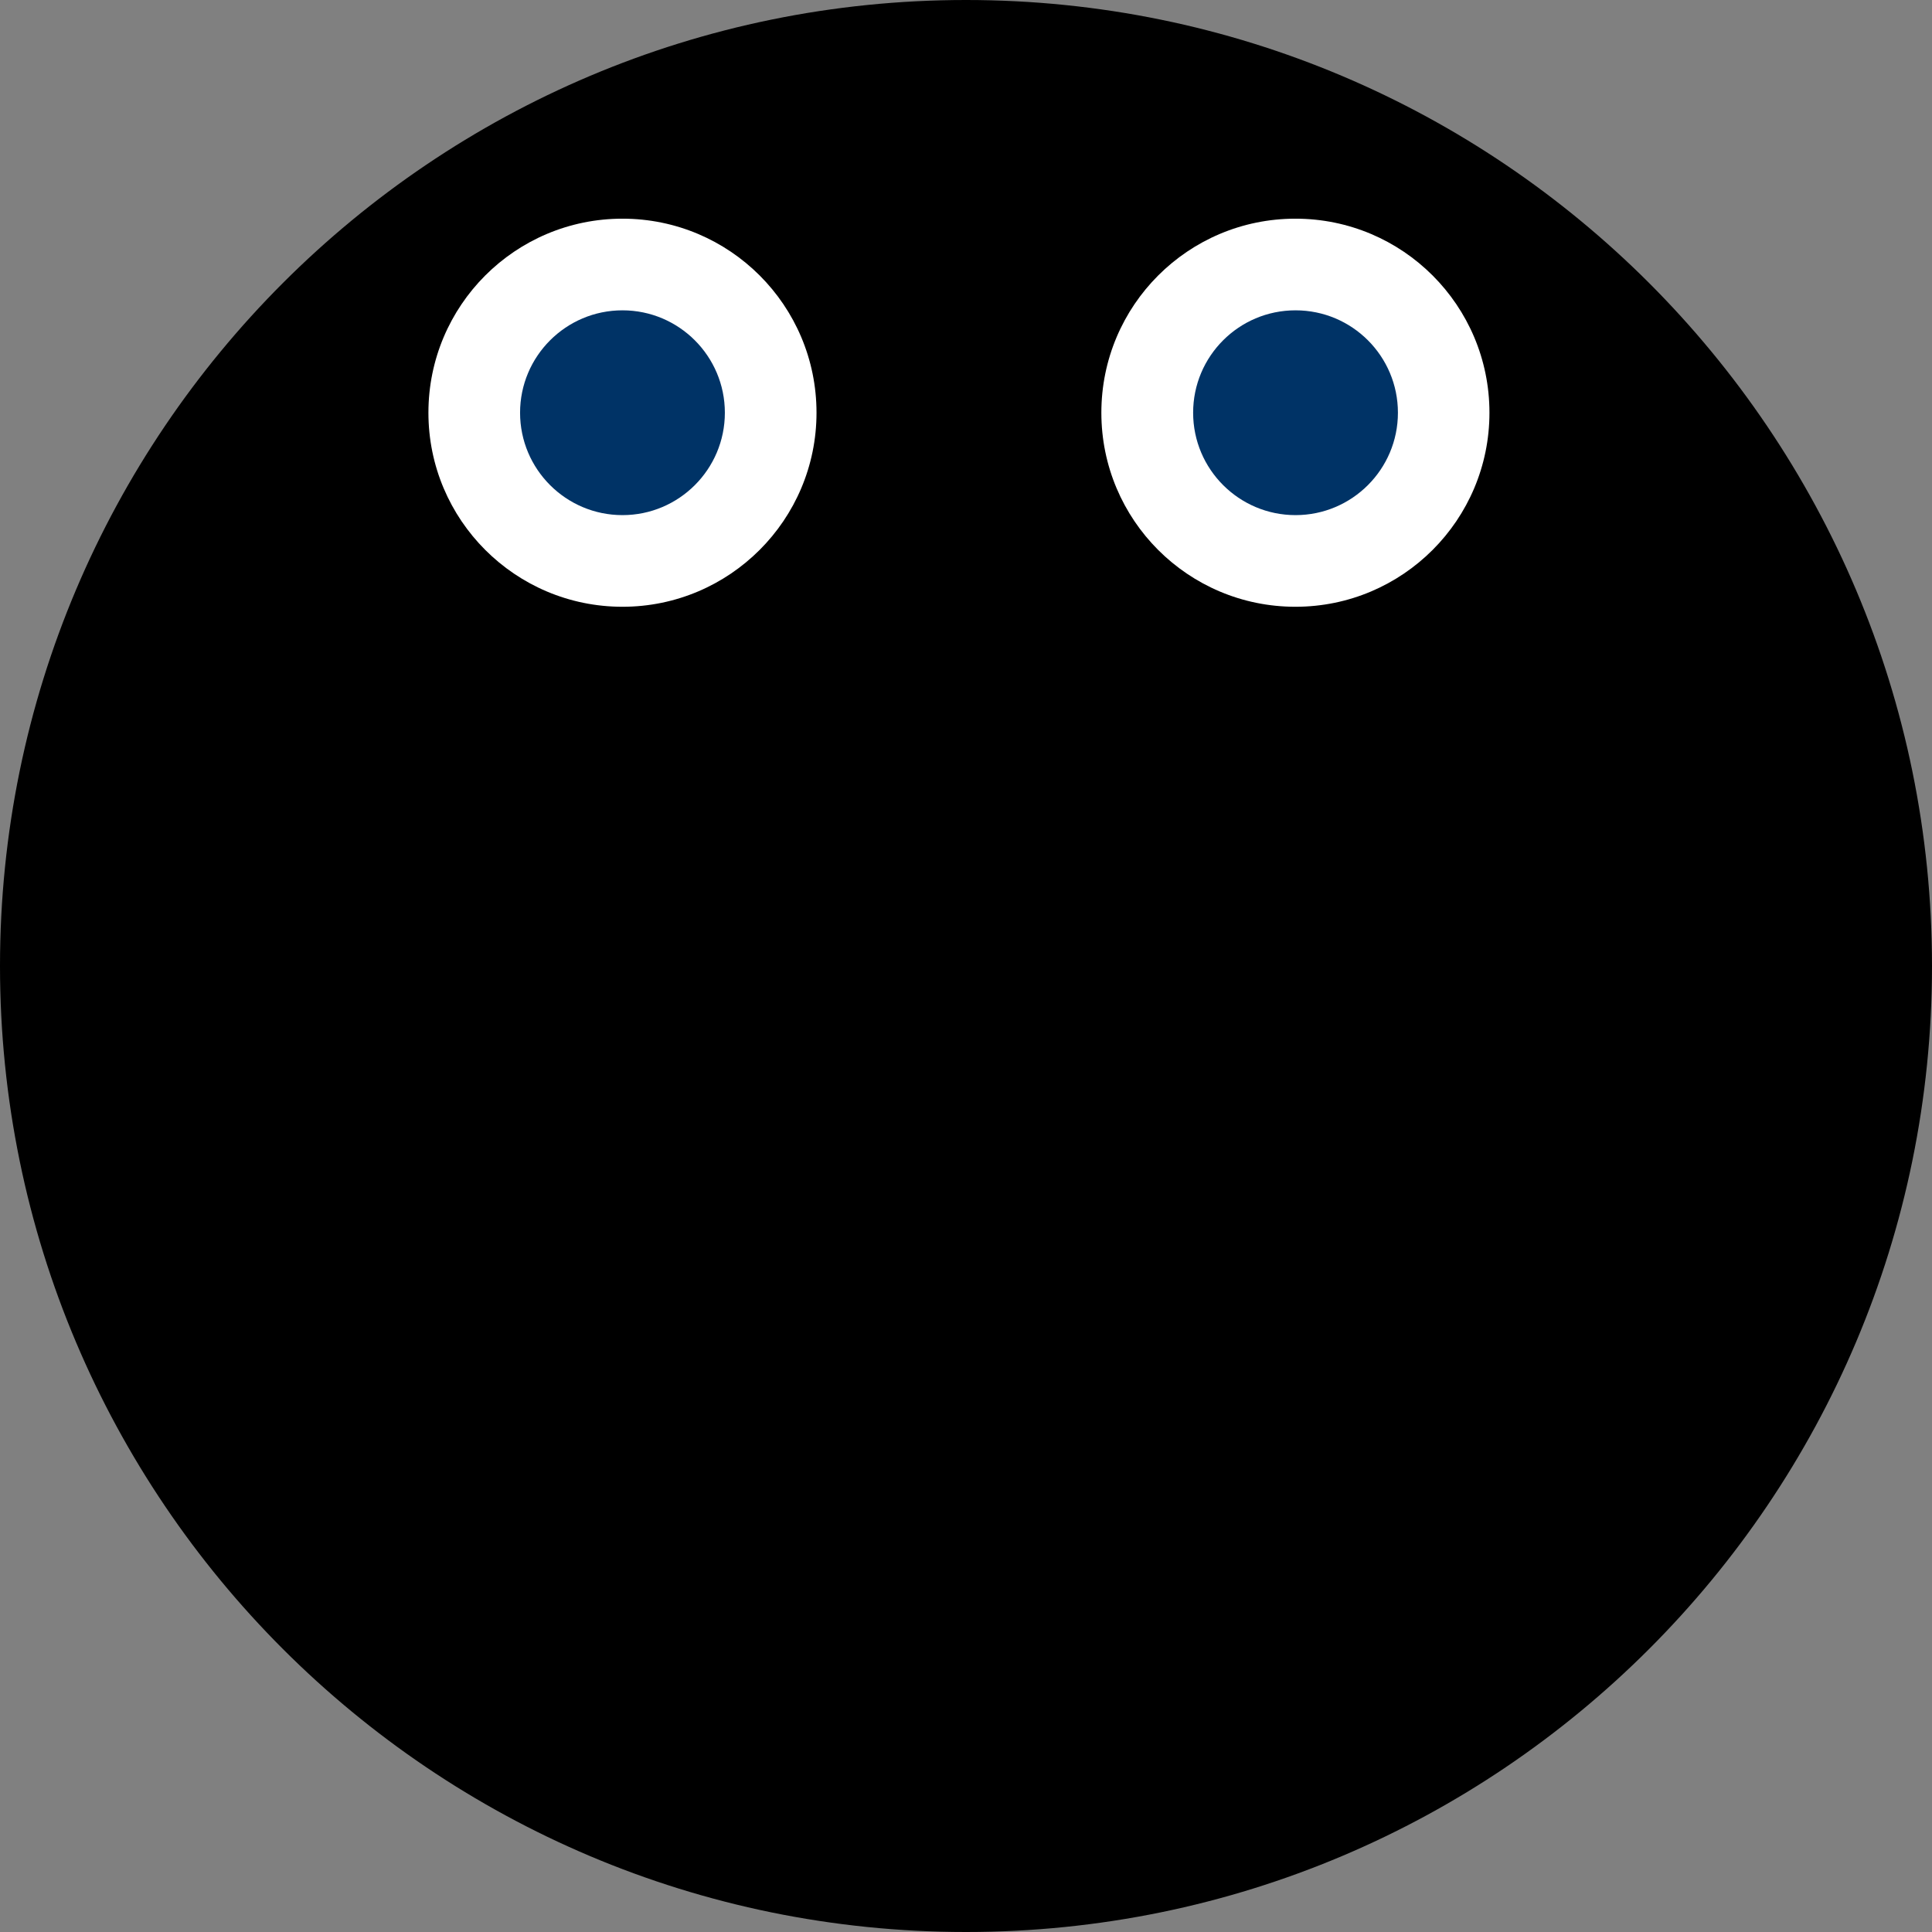
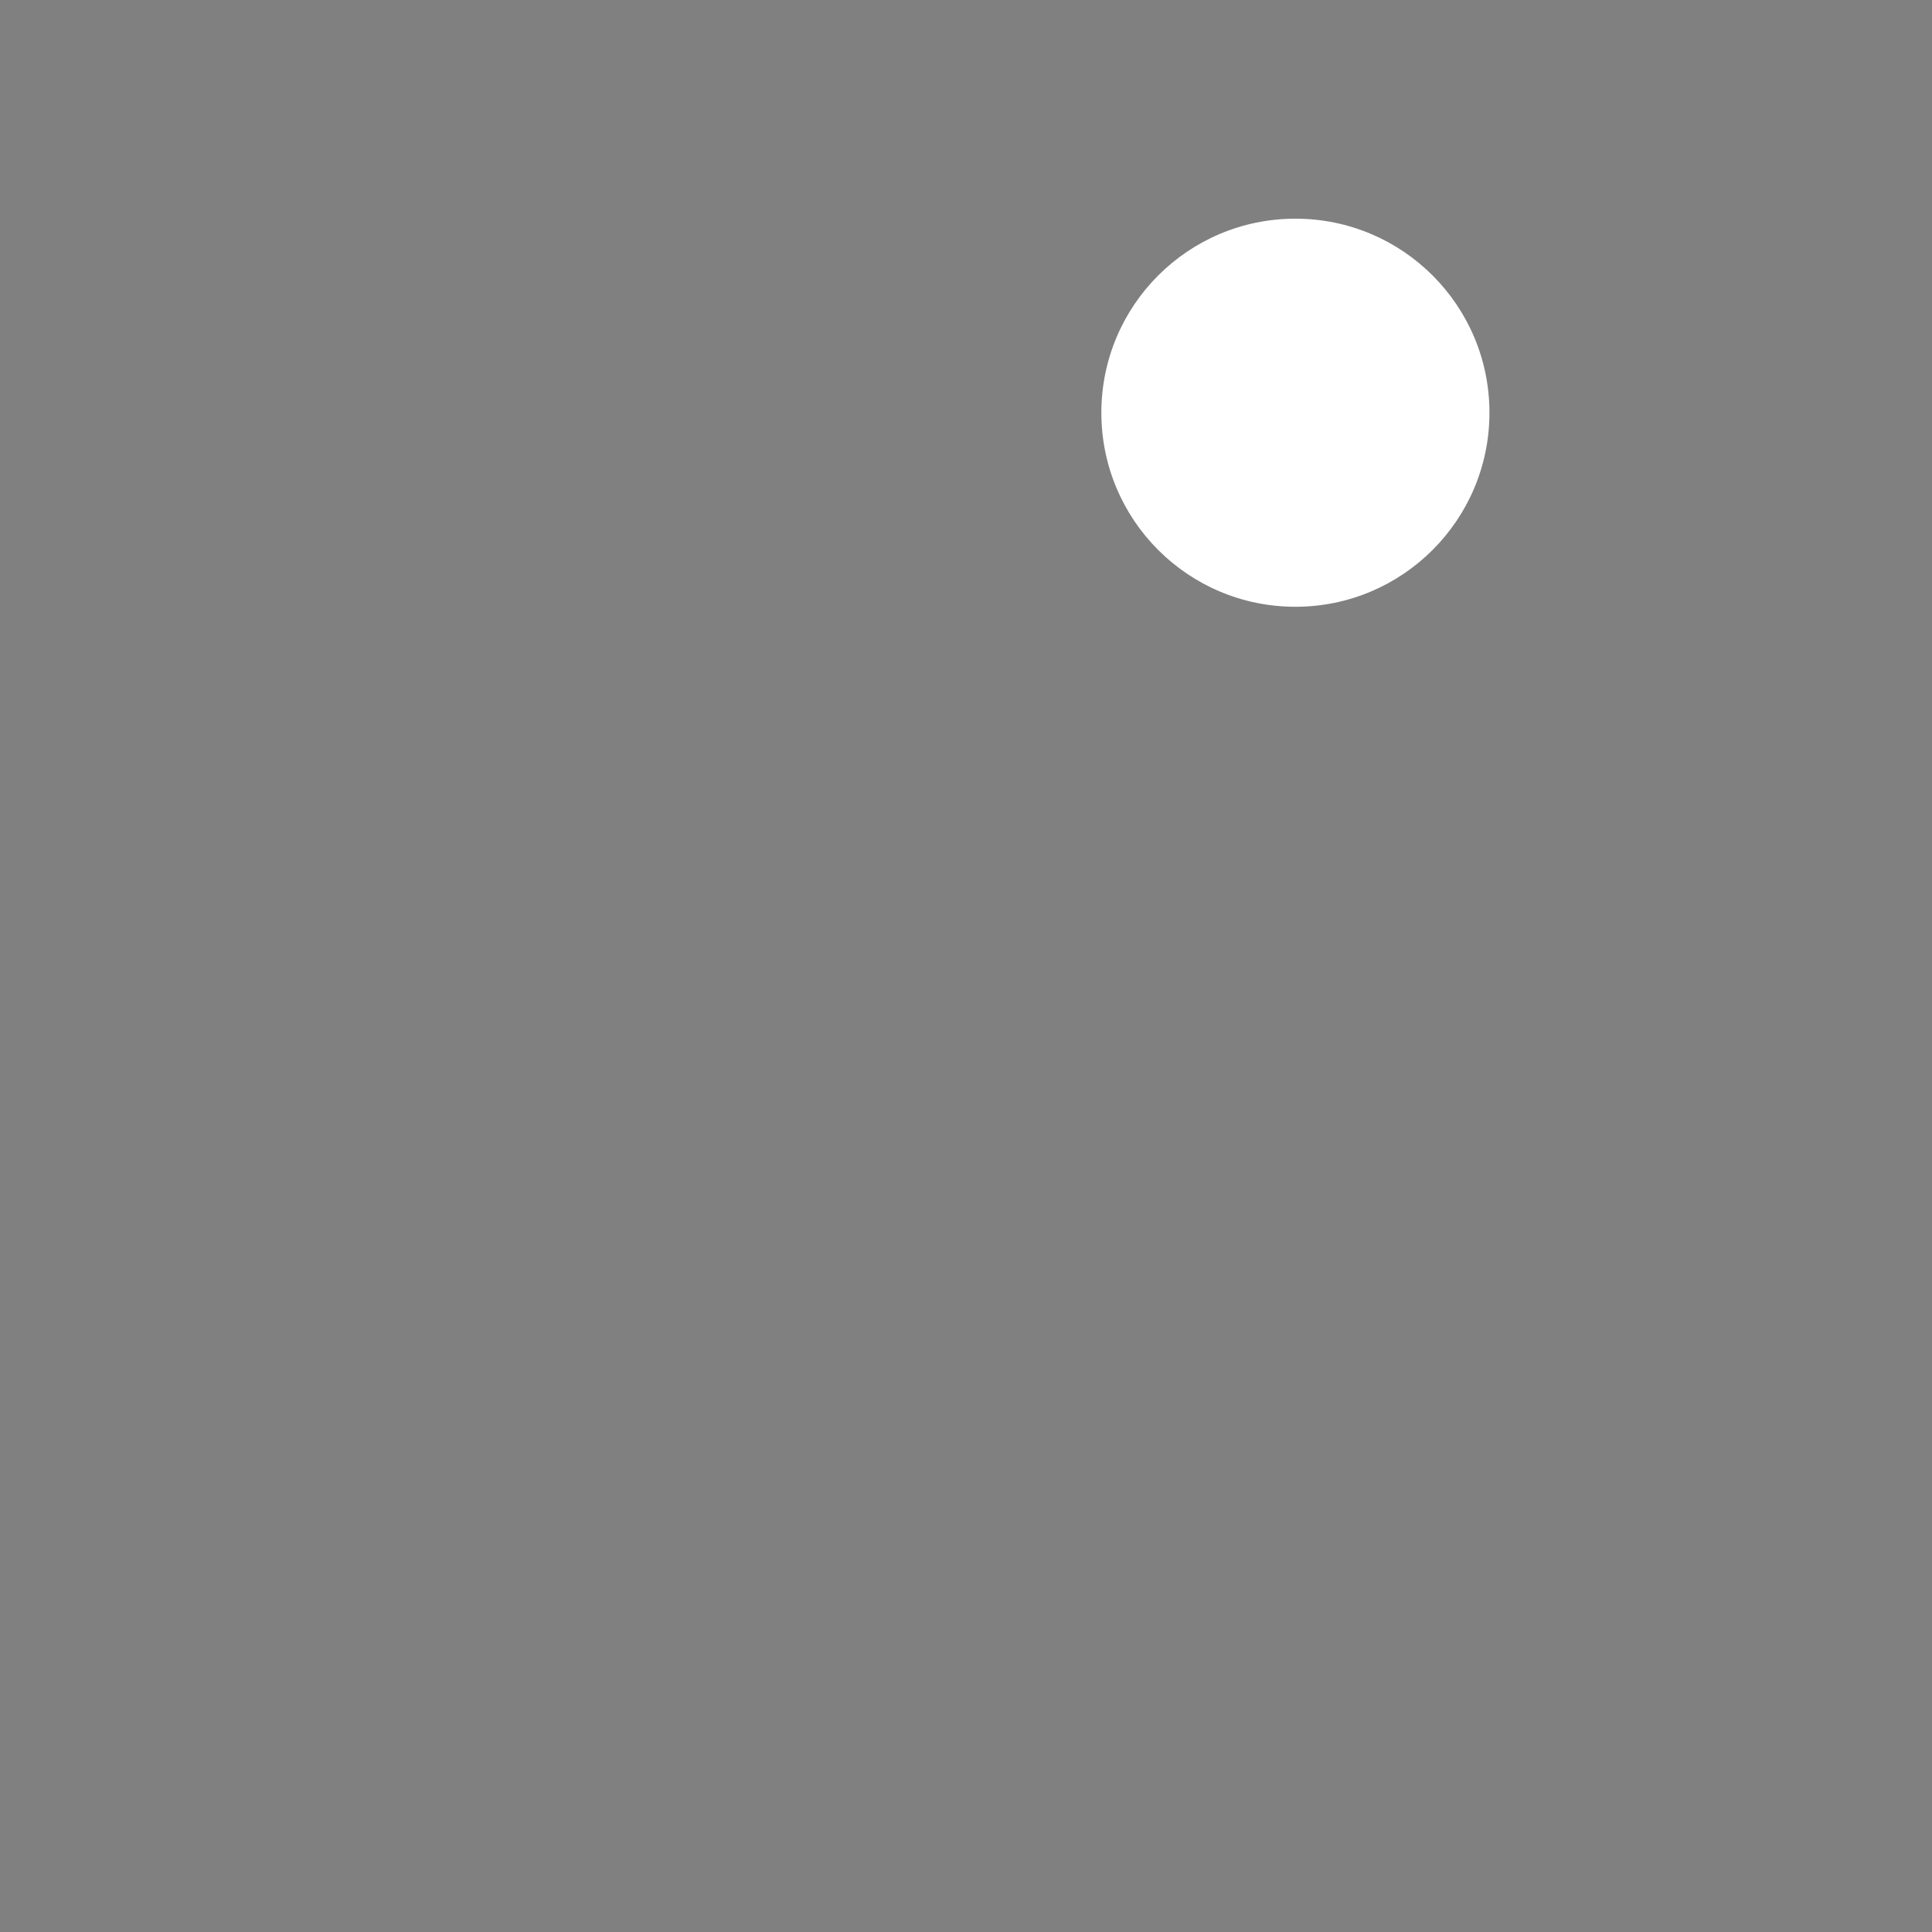
<svg xmlns="http://www.w3.org/2000/svg" id="_レイヤー_1" data-name="レイヤー_1" width="150" height="150" version="1.1" viewBox="0 0 16 16">
  <rect x="0" y="0" width="16" height="16" fill="#808080" stroke="none" />
  <defs>
    <style>
      .st0 {
      fill: #fff;
      }
      .pupil {
      fill: #003366;
      }
    </style>
  </defs>
-   <path d="M16,8c0,4.418-3.582,8-8,8S0,12.418,0,8,3.582,0,8,0s8,3.582,8,8" />
  <path class="st0" d="M12.335,3.418c0,.887-.719,1.607-1.607,1.607s-1.607-.719-1.607-1.607.719-1.607,1.607-1.607,1.607.719,1.607,1.607" />
-   <path class="pupil" d="M11.577,3.418c0,.468-.38.848-.848.848s-.848-.38-.848-.848.379-.848.848-.848.848.38.848.848" />
-   <path class="st0" d="M6.762,3.418c0,.887-.72,1.607-1.607,1.607s-1.607-.719-1.607-1.607.719-1.607,1.607-1.607,1.607.719,1.607,1.607" />
-   <path class="pupil" d="M6.003,3.418c0,.468-.38.848-.848.848s-.848-.38-.848-.848.38-.848.848-.848.848.38.848.848" />
</svg>